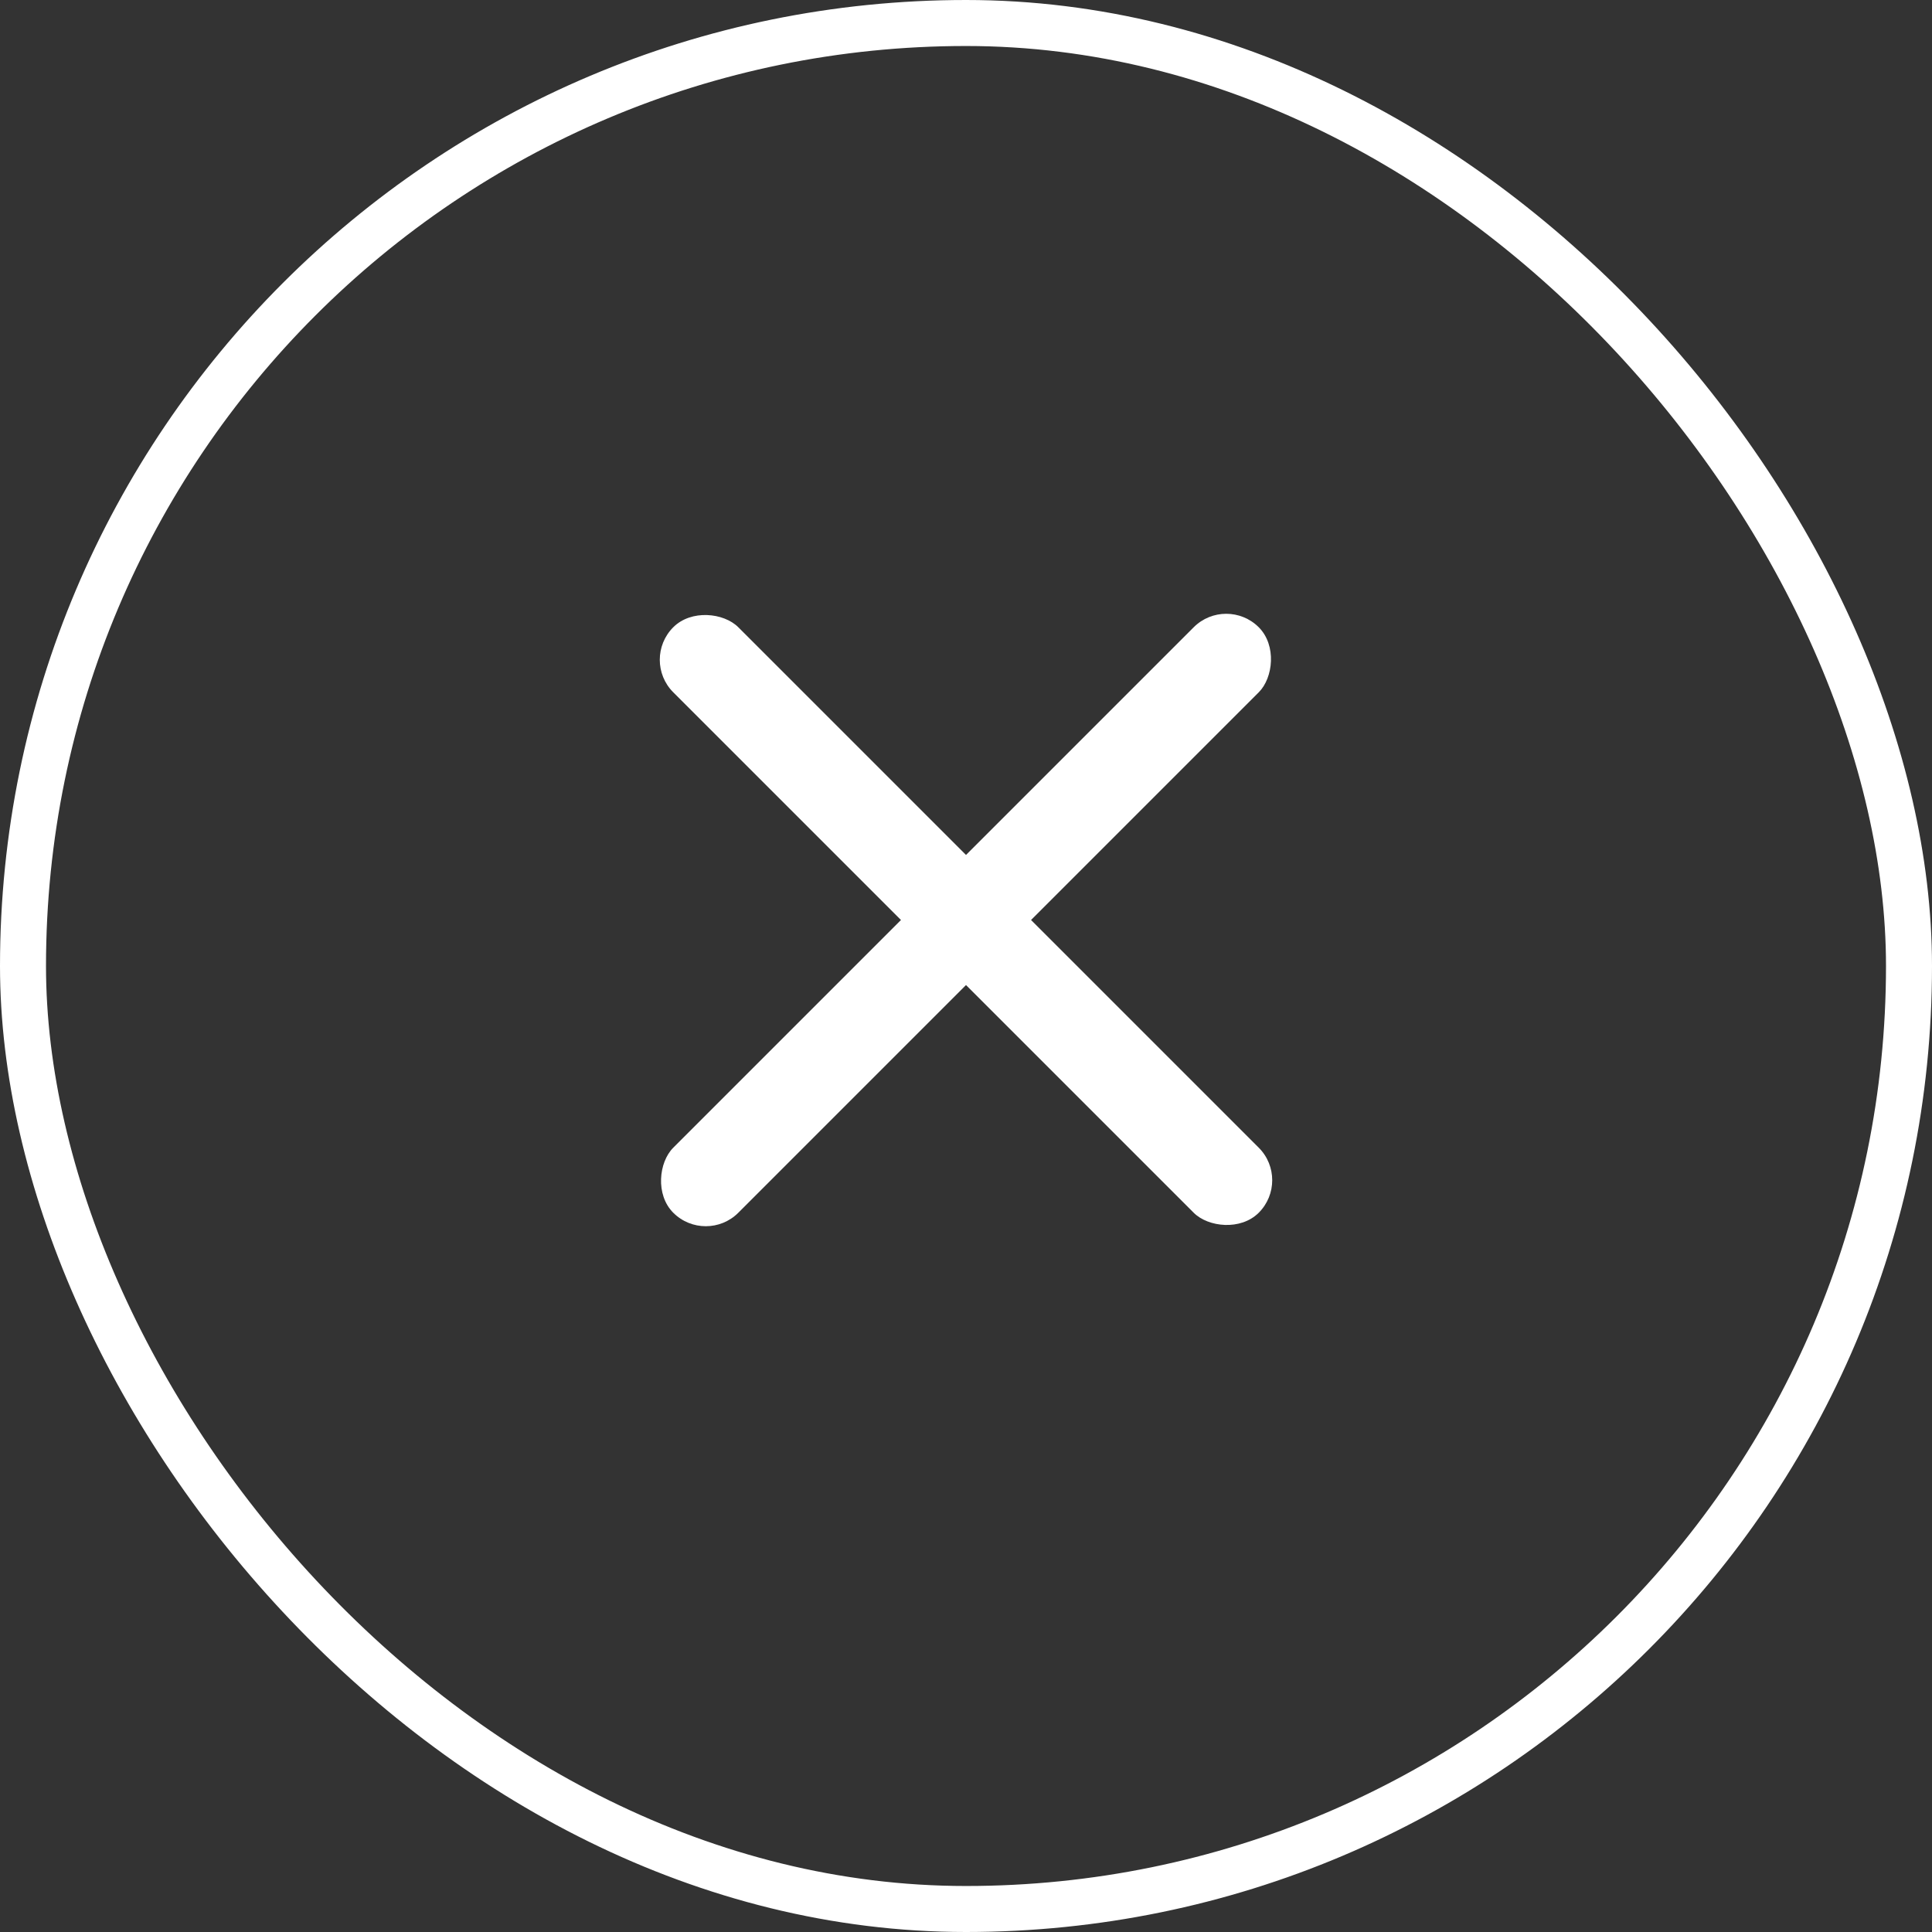
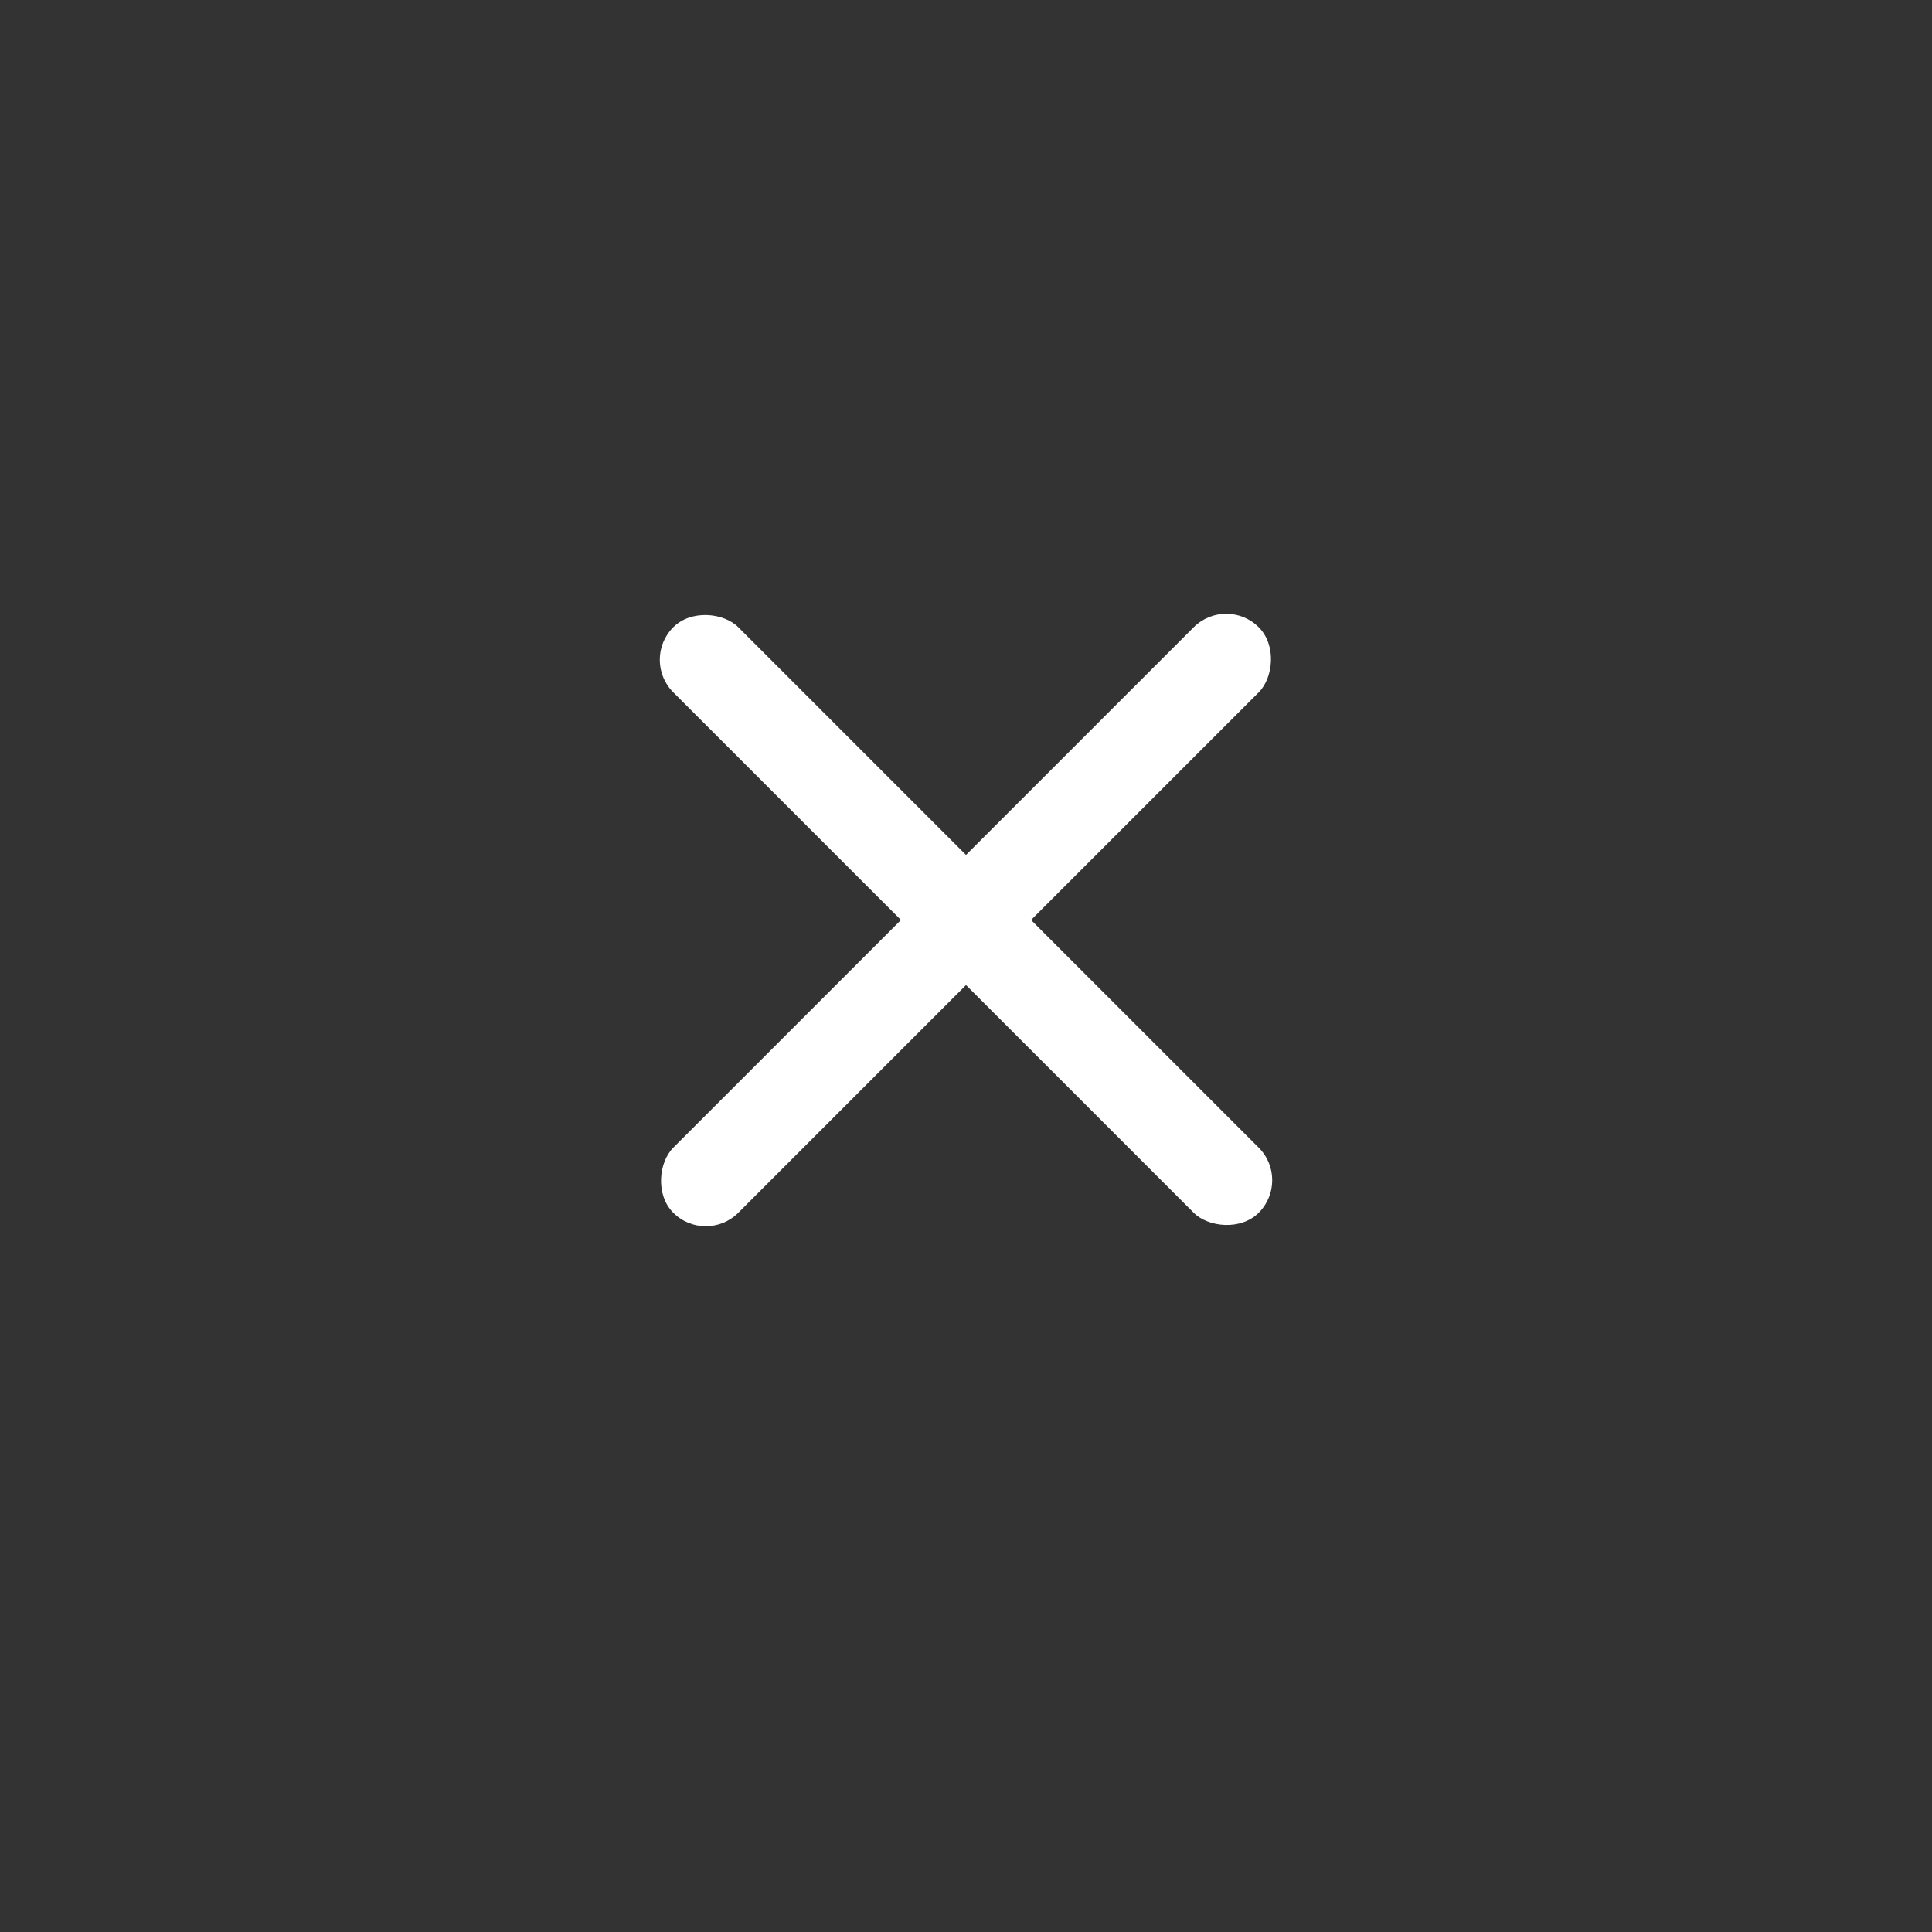
<svg xmlns="http://www.w3.org/2000/svg" width="42" height="42" viewBox="0 0 42 42" fill="none">
  <rect x="0" y="0" width="42" height="42" fill="#333333" stroke="none" />
  <g clip-path="url(#clip0_134_16959)">
    <rect x="13.929" y="14.343" width="2" height="18" rx="1" transform="rotate(-45 13.929 14.343)" fill="white" />
    <rect x="26.657" y="12.929" width="2" height="18" rx="1" transform="rotate(45 26.657 12.929)" fill="white" />
  </g>
-   <rect x="0.5" y="0.5" width="41" height="41" rx="20.5" stroke="white" />
  <defs>
    <clipPath id="clip0_134_16959">
      <rect width="18" height="18" fill="white" transform="translate(12 12)" />
    </clipPath>
  </defs>
</svg>